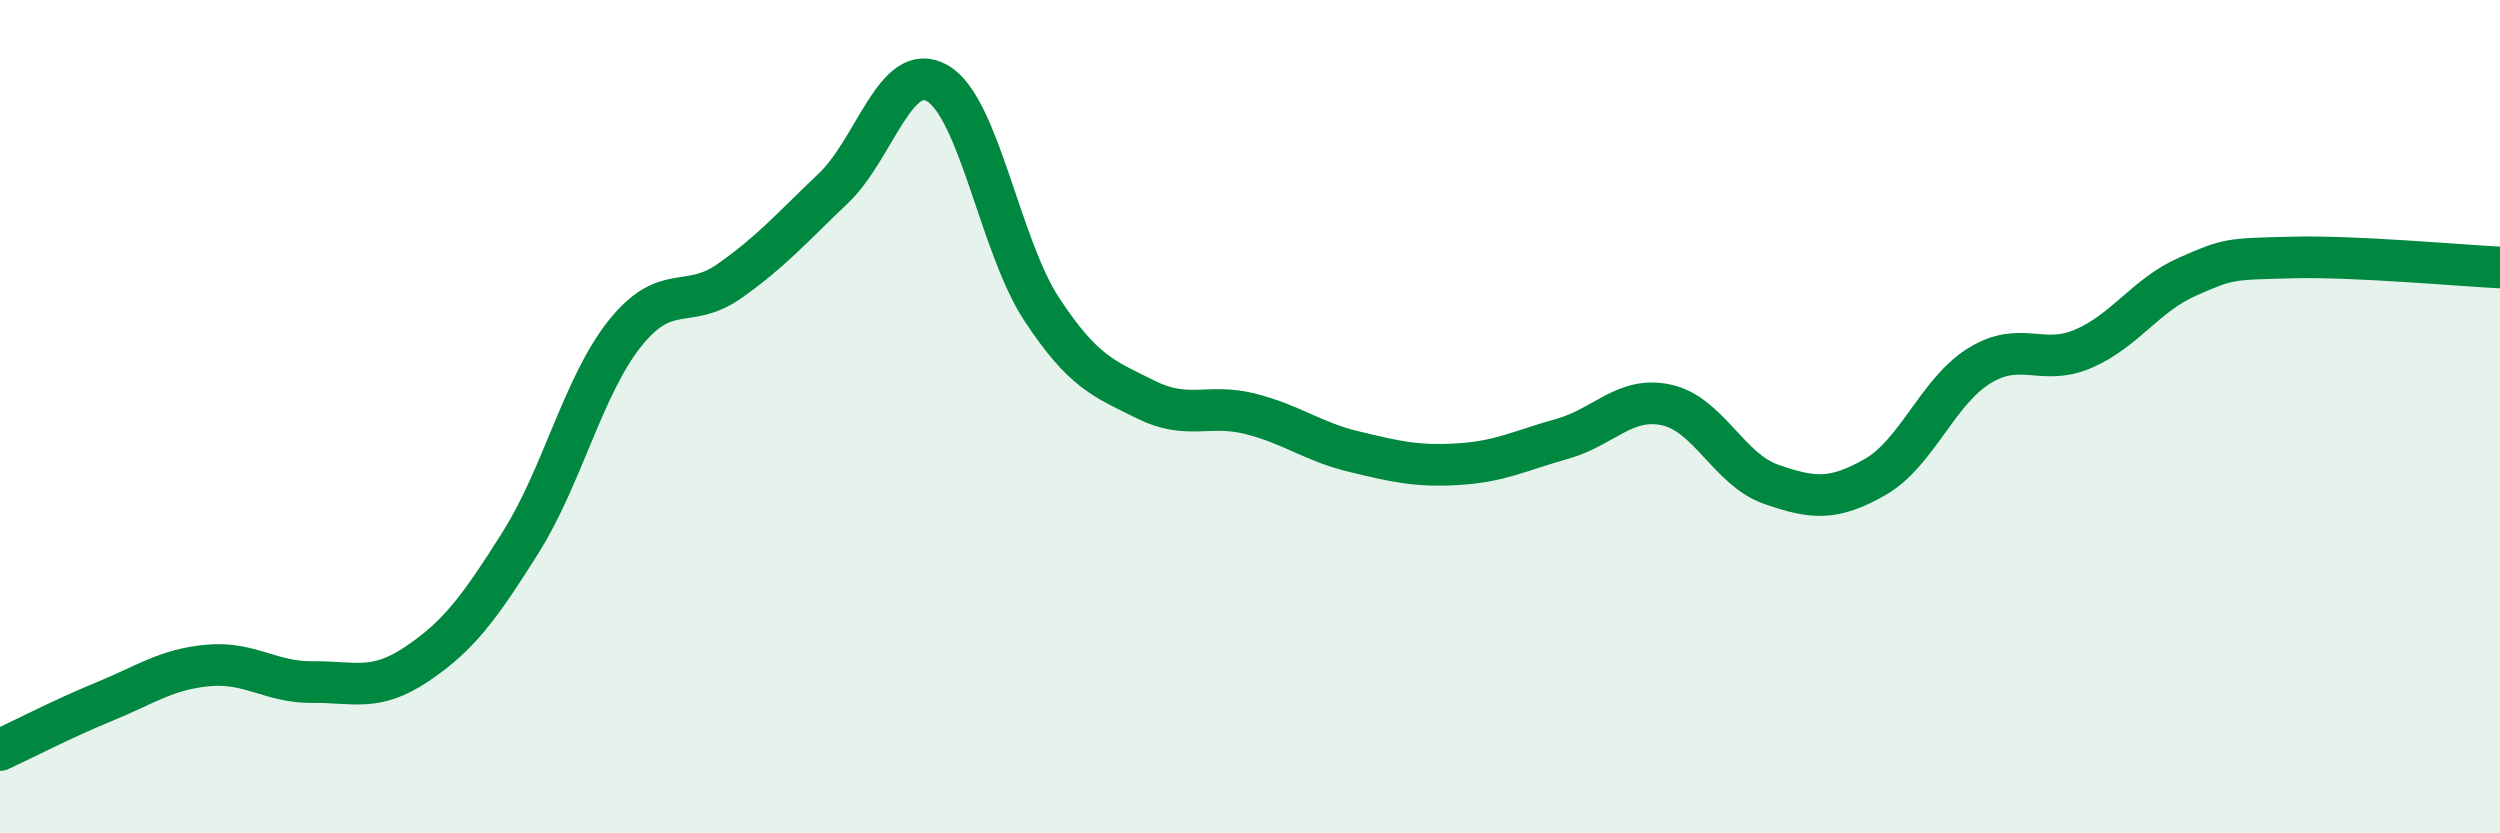
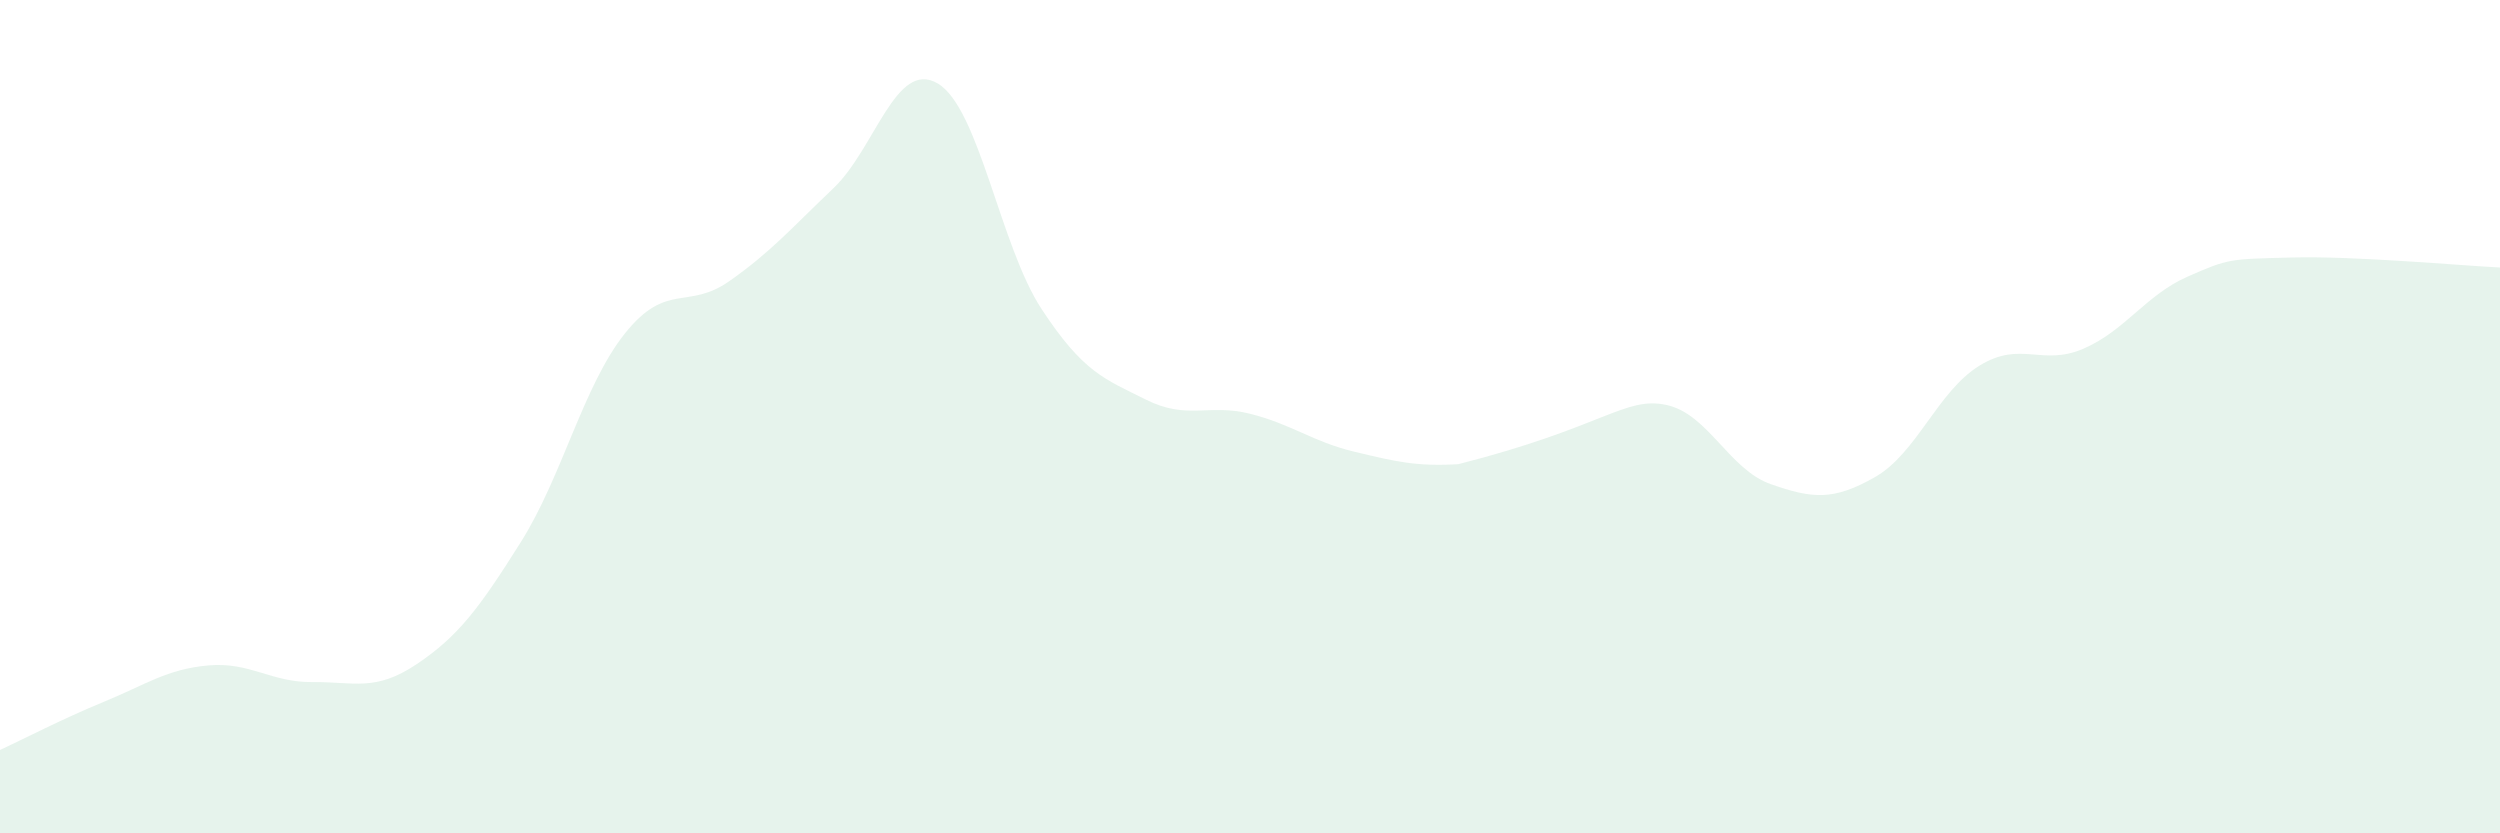
<svg xmlns="http://www.w3.org/2000/svg" width="60" height="20" viewBox="0 0 60 20">
-   <path d="M 0,18 C 0.5,17.77 1.5,17.25 2.5,16.84 C 3.5,16.43 4,16.06 5,15.97 C 6,15.88 6.5,16.38 7.5,16.37 C 8.5,16.36 9,16.61 10,15.94 C 11,15.27 11.5,14.6 12.5,13.01 C 13.5,11.42 14,9.25 15,8 C 16,6.75 16.5,7.45 17.5,6.75 C 18.5,6.05 19,5.47 20,4.52 C 21,3.57 21.5,1.42 22.5,2 C 23.5,2.58 24,5.9 25,7.42 C 26,8.94 26.5,9.09 27.5,9.59 C 28.5,10.09 29,9.68 30,9.93 C 31,10.18 31.5,10.6 32.5,10.84 C 33.5,11.08 34,11.2 35,11.14 C 36,11.08 36.5,10.81 37.5,10.53 C 38.5,10.25 39,9.5 40,9.72 C 41,9.94 41.5,11.27 42.5,11.62 C 43.5,11.97 44,12.02 45,11.45 C 46,10.88 46.5,9.4 47.5,8.78 C 48.5,8.16 49,8.8 50,8.37 C 51,7.94 51.5,7.08 52.5,6.64 C 53.5,6.2 53.5,6.22 55,6.18 C 56.5,6.14 59,6.37 60,6.42L60 20L0 20Z" fill="#008740" opacity="0.1" stroke-linecap="round" stroke-linejoin="round" />
-   <path d="M 0,18 C 0.5,17.77 1.5,17.25 2.5,16.84 C 3.5,16.43 4,16.06 5,15.97 C 6,15.88 6.5,16.38 7.5,16.37 C 8.5,16.36 9,16.61 10,15.94 C 11,15.27 11.5,14.6 12.5,13.01 C 13.5,11.42 14,9.25 15,8 C 16,6.75 16.5,7.45 17.5,6.75 C 18.5,6.05 19,5.47 20,4.52 C 21,3.57 21.5,1.42 22.5,2 C 23.5,2.58 24,5.9 25,7.42 C 26,8.94 26.5,9.09 27.5,9.59 C 28.5,10.09 29,9.68 30,9.93 C 31,10.18 31.5,10.6 32.5,10.84 C 33.5,11.08 34,11.2 35,11.14 C 36,11.08 36.5,10.81 37.5,10.53 C 38.5,10.25 39,9.5 40,9.72 C 41,9.94 41.5,11.27 42.5,11.62 C 43.5,11.97 44,12.02 45,11.45 C 46,10.88 46.5,9.4 47.5,8.78 C 48.5,8.16 49,8.8 50,8.37 C 51,7.94 51.5,7.08 52.5,6.64 C 53.5,6.2 53.5,6.22 55,6.18 C 56.5,6.14 59,6.37 60,6.42" stroke="#008740" stroke-width="1" fill="none" stroke-linecap="round" stroke-linejoin="round" />
+   <path d="M 0,18 C 0.5,17.77 1.5,17.25 2.5,16.84 C 3.5,16.43 4,16.06 5,15.97 C 6,15.88 6.5,16.38 7.5,16.37 C 8.5,16.36 9,16.61 10,15.94 C 11,15.27 11.5,14.6 12.5,13.01 C 13.5,11.42 14,9.25 15,8 C 16,6.75 16.5,7.45 17.5,6.75 C 18.5,6.05 19,5.47 20,4.52 C 21,3.57 21.5,1.42 22.5,2 C 23.5,2.58 24,5.9 25,7.42 C 26,8.94 26.5,9.09 27.5,9.59 C 28.5,10.09 29,9.68 30,9.93 C 31,10.18 31.5,10.6 32.5,10.84 C 33.5,11.08 34,11.2 35,11.14 C 38.5,10.25 39,9.5 40,9.72 C 41,9.94 41.5,11.27 42.5,11.62 C 43.5,11.97 44,12.02 45,11.45 C 46,10.88 46.5,9.4 47.5,8.78 C 48.5,8.16 49,8.8 50,8.37 C 51,7.94 51.5,7.08 52.5,6.64 C 53.5,6.2 53.5,6.22 55,6.18 C 56.5,6.14 59,6.37 60,6.42L60 20L0 20Z" fill="#008740" opacity="0.1" stroke-linecap="round" stroke-linejoin="round" />
</svg>